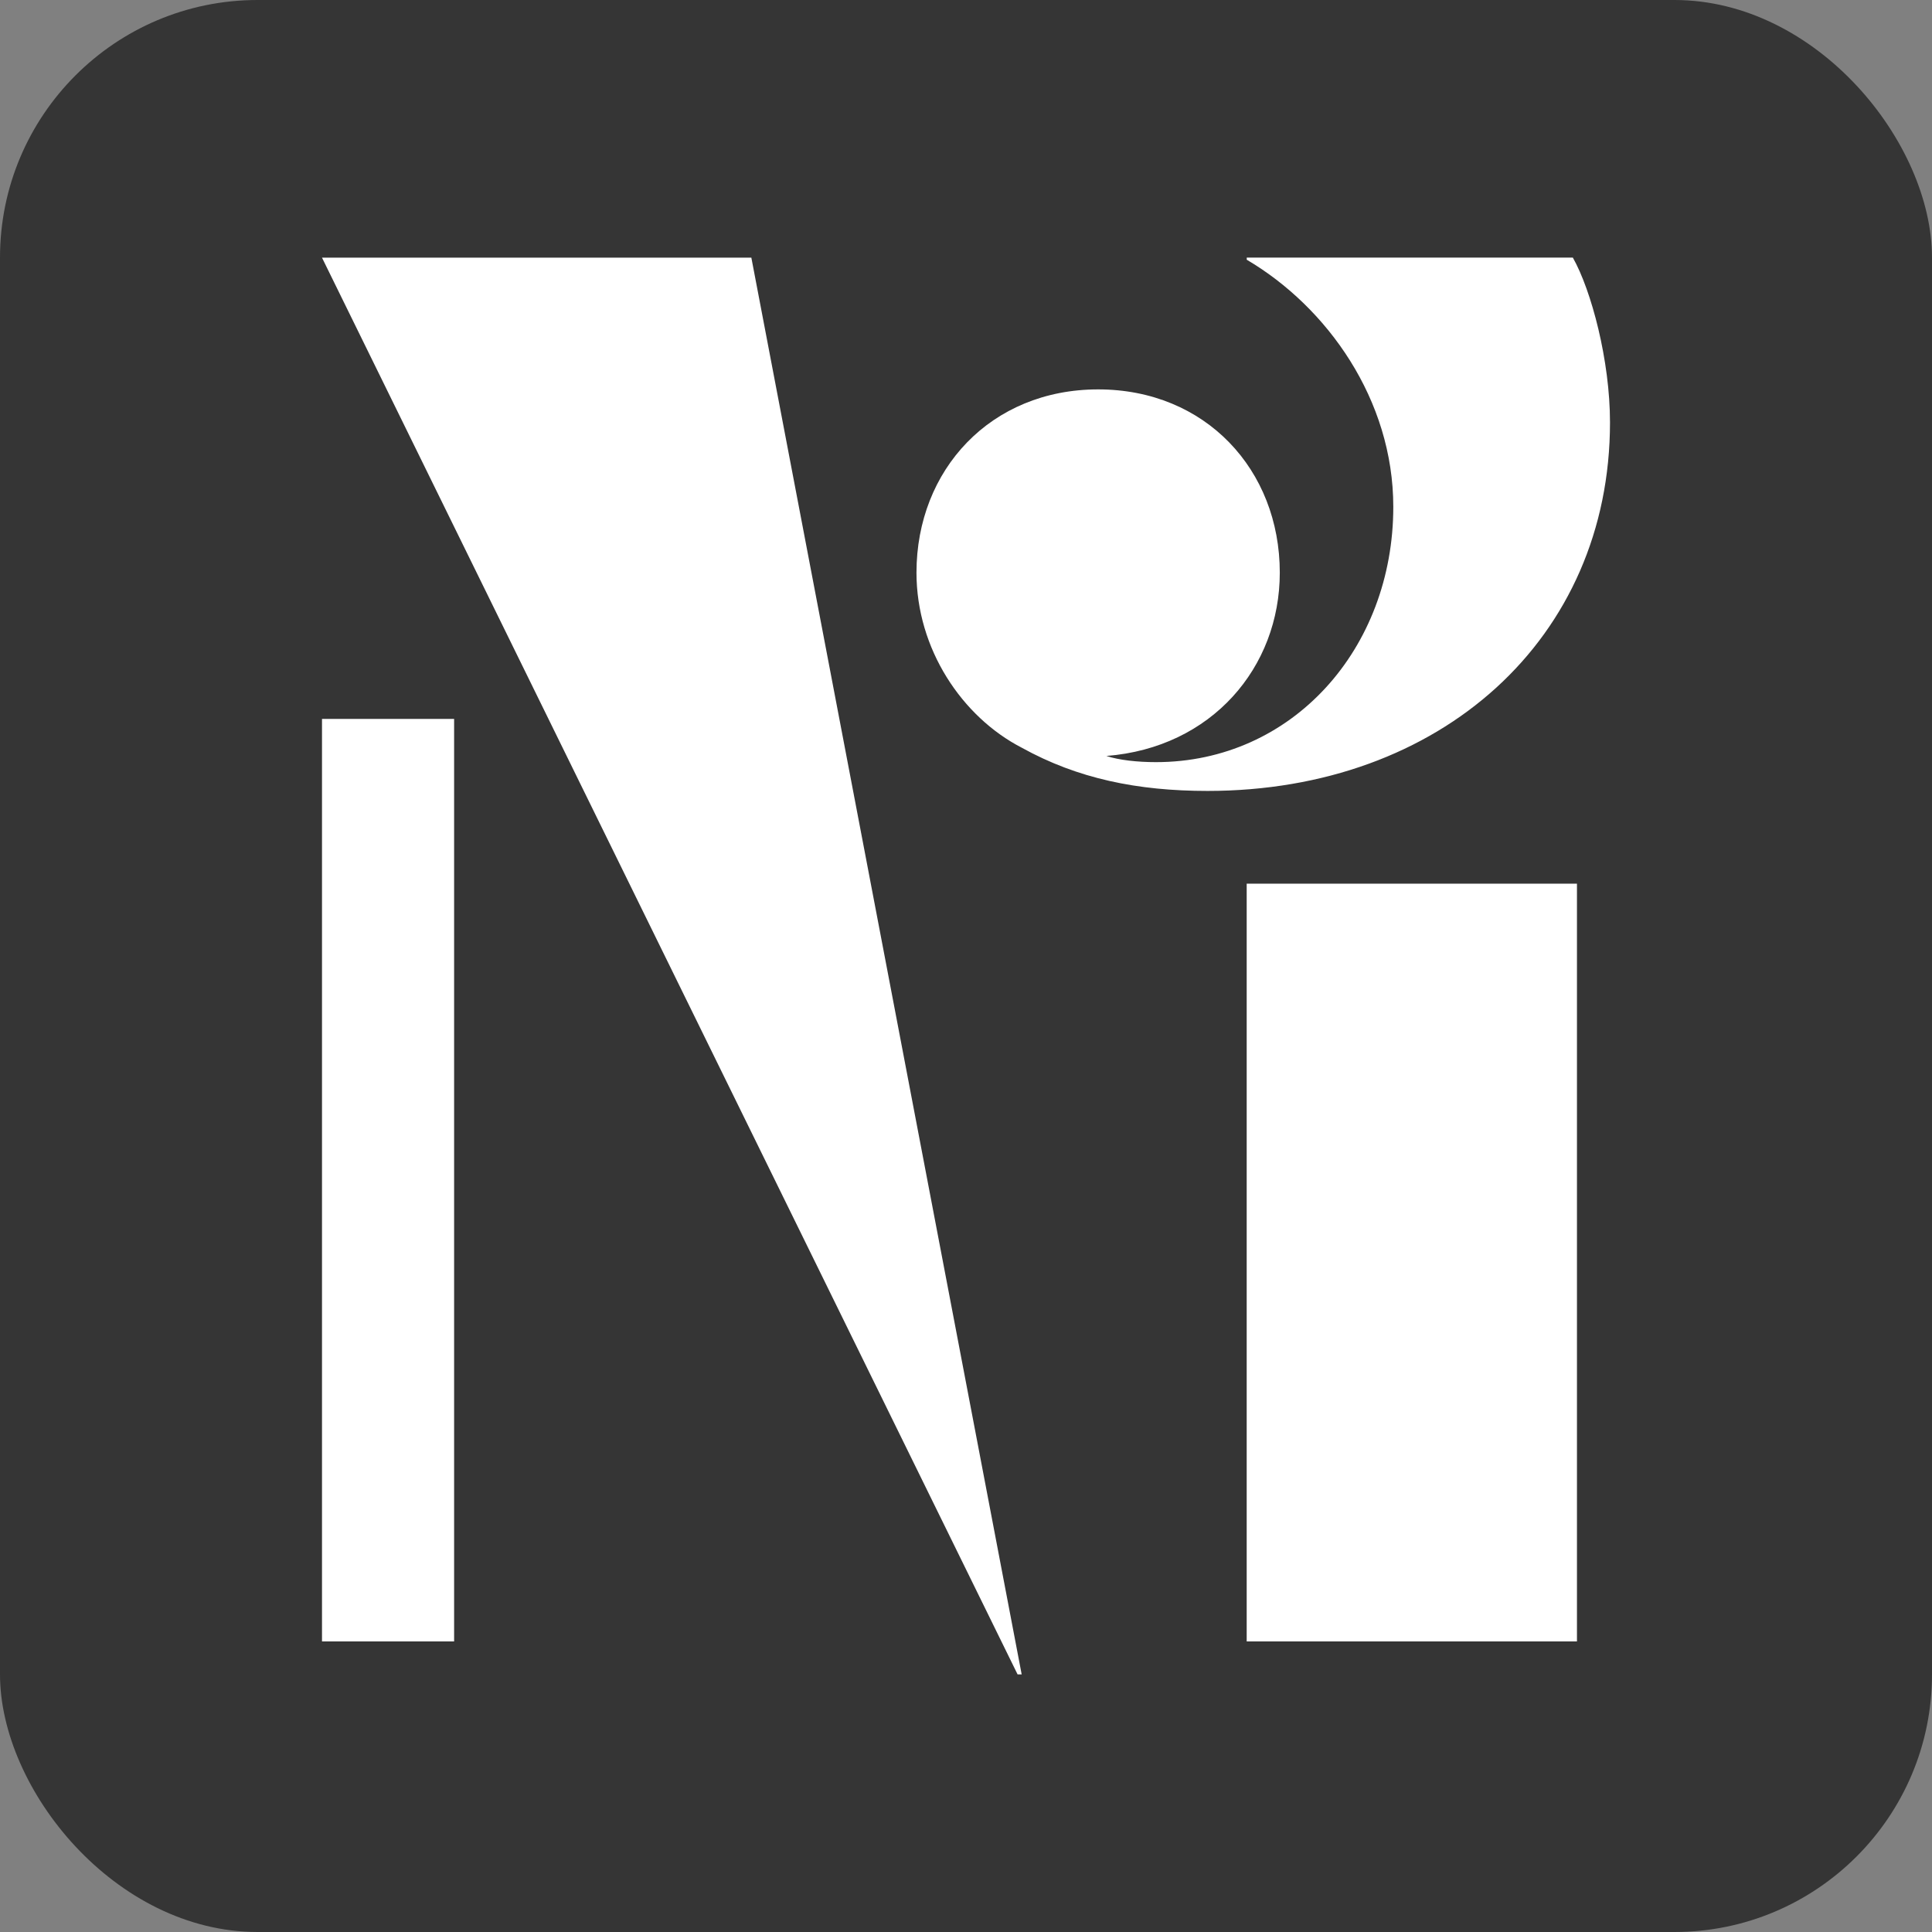
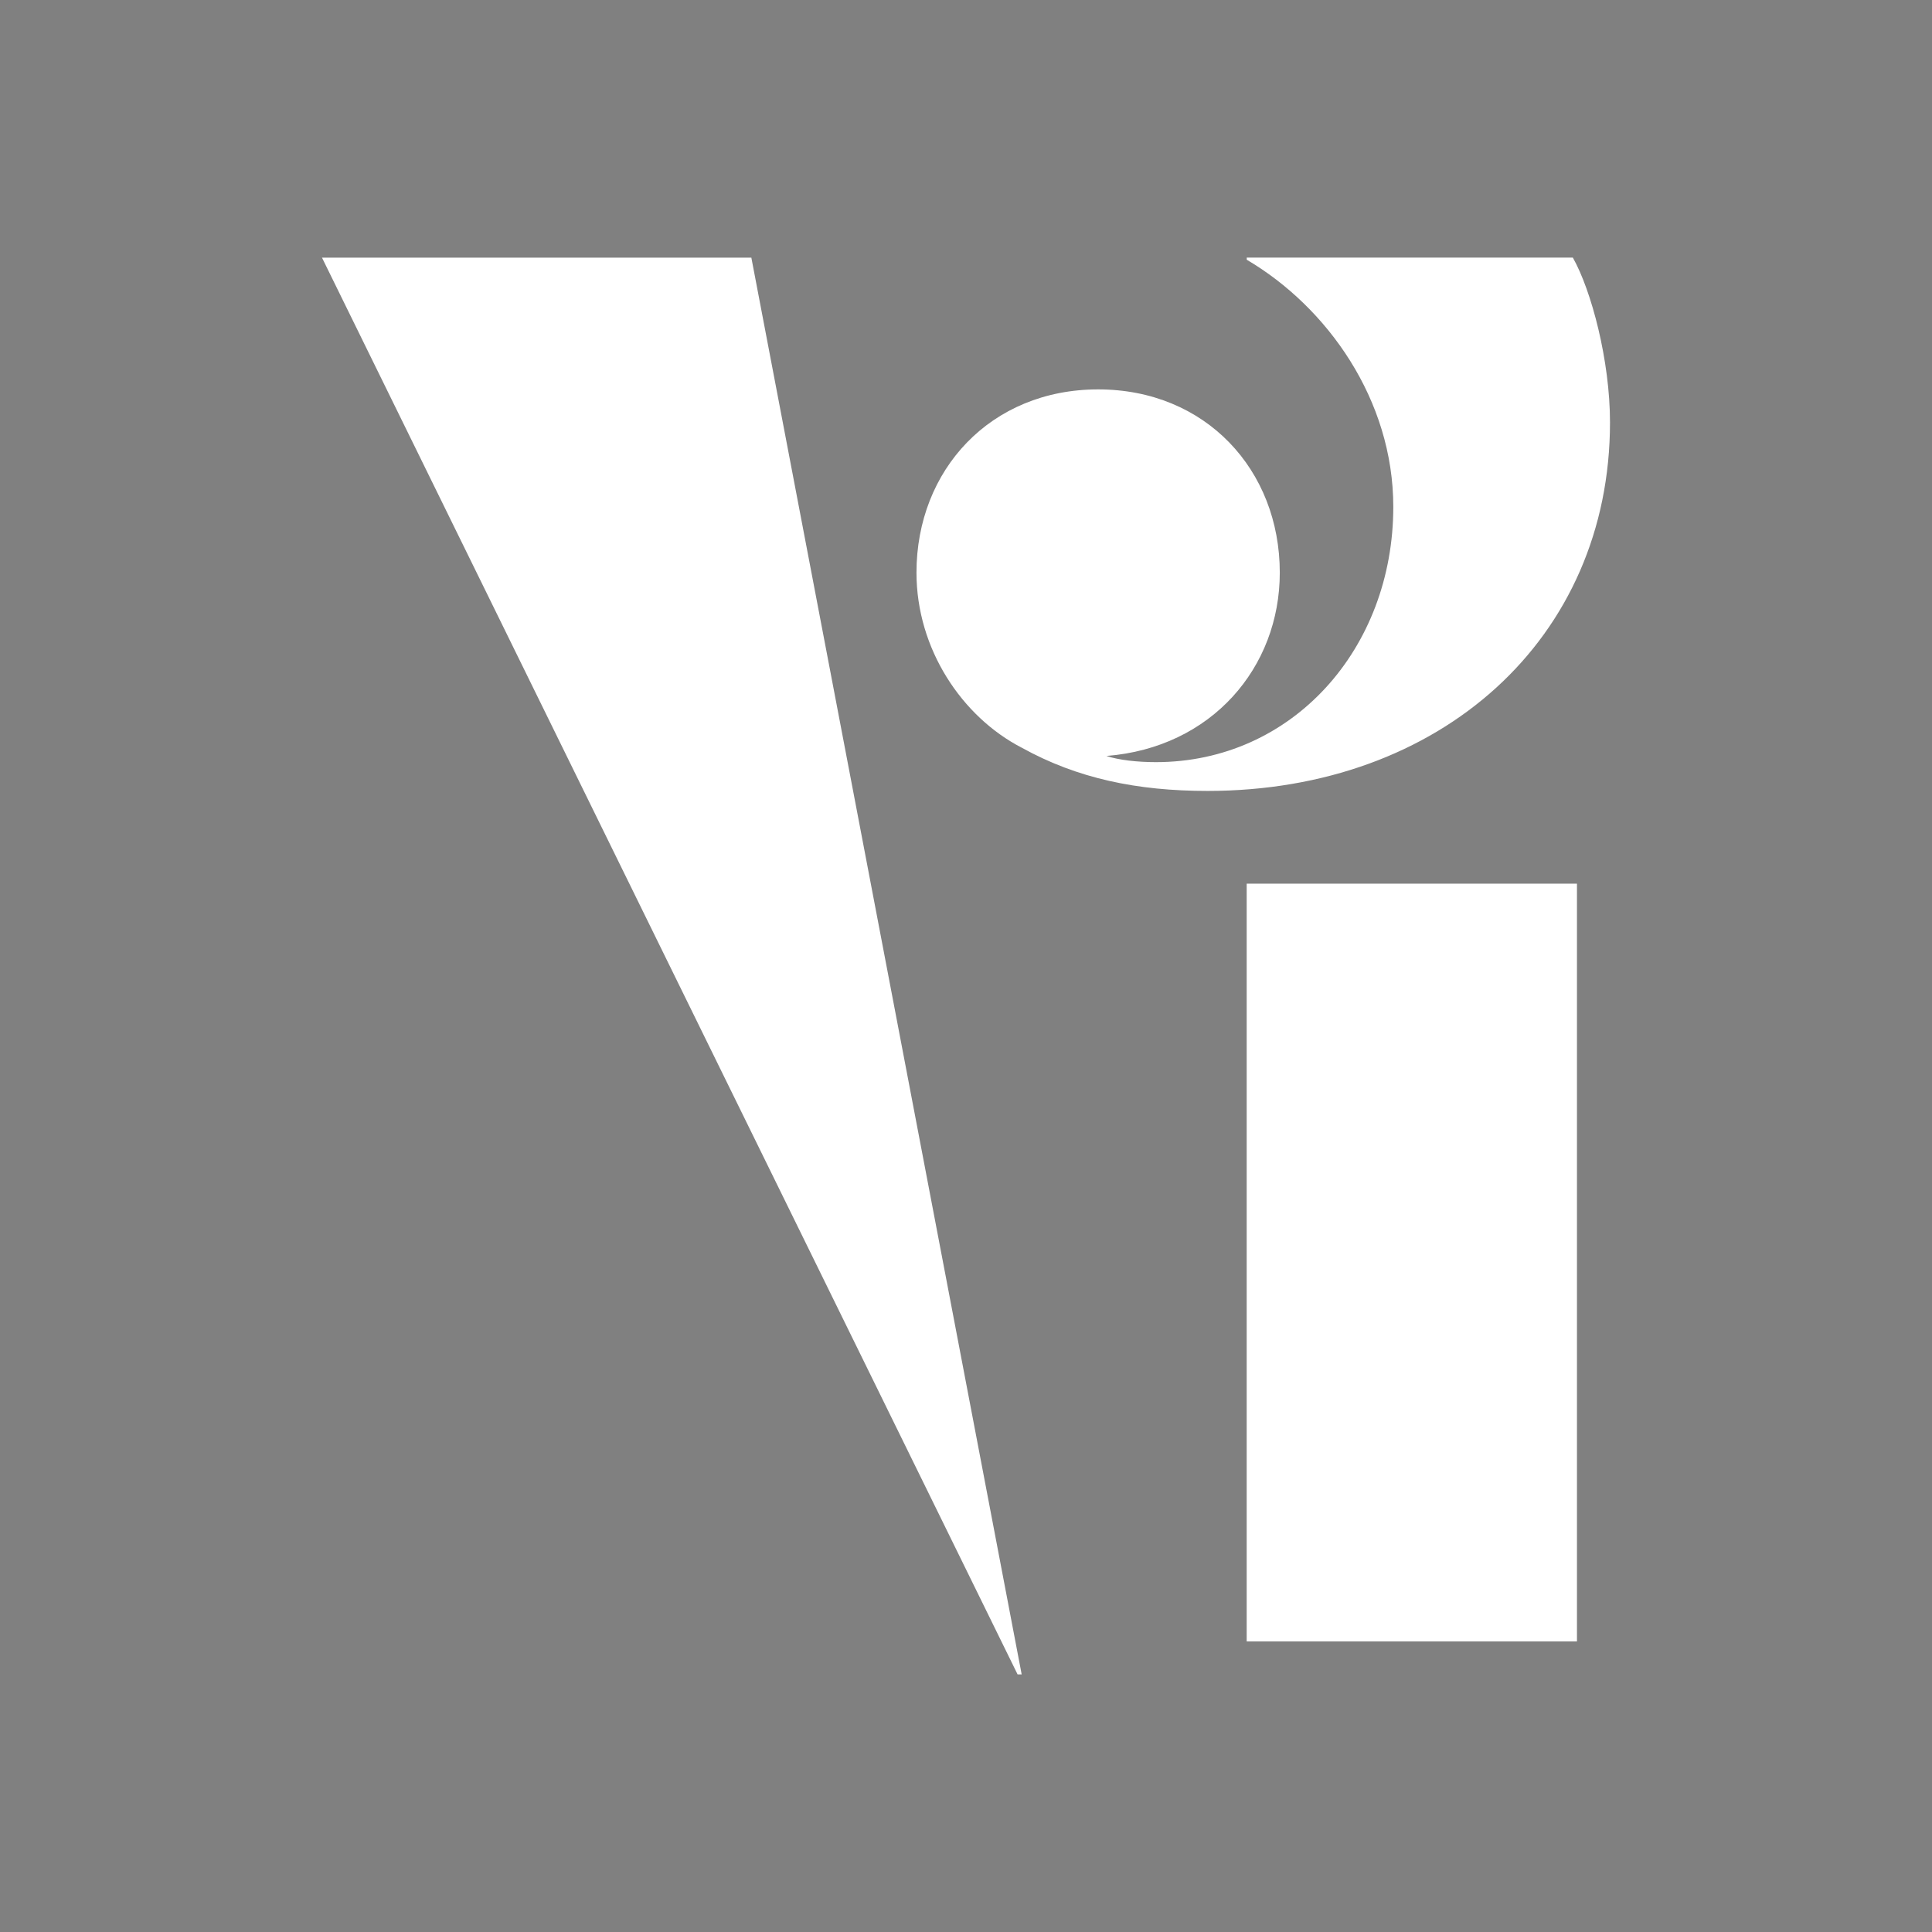
<svg xmlns="http://www.w3.org/2000/svg" fill="none" height="100%" overflow="visible" preserveAspectRatio="none" style="display: block;" viewBox="0 0 60 60" width="100%">
  <rect x="0" y="0" width="60" height="60" fill="#808080" stroke="none" />
  <g id="Frame 2087328510">
-     <rect fill="#353535" height="60" id="Rectangle 760690414" rx="8" width="60" />
-     <path d="M23.334 8.002H10L31.602 52H31.729L23.334 8.002ZM38.719 8.002V8.066C41.218 9.537 43.27 12.414 43.27 15.74C43.27 20.152 40.129 23.669 35.898 23.669C35.322 23.669 34.745 23.605 34.36 23.477C37.63 23.221 39.745 20.727 39.745 17.785C39.745 14.587 37.437 12.093 34.104 12.093C30.77 12.093 28.462 14.587 28.462 17.785C28.462 20.151 29.873 22.262 31.732 23.221C33.463 24.18 35.322 24.563 37.501 24.563C44.744 24.563 50 19.83 50 13.116C50 11.198 49.423 9.023 48.846 8H38.719V8.002ZM10 50.976H14.103V22.327H10V50.976ZM38.717 50.976H48.974V27.443H38.717V50.976Z" fill="white" id="Vector" />
+     <path d="M23.334 8.002H10L31.602 52H31.729L23.334 8.002ZM38.719 8.002V8.066C41.218 9.537 43.27 12.414 43.27 15.74C43.27 20.152 40.129 23.669 35.898 23.669C35.322 23.669 34.745 23.605 34.36 23.477C37.63 23.221 39.745 20.727 39.745 17.785C39.745 14.587 37.437 12.093 34.104 12.093C30.77 12.093 28.462 14.587 28.462 17.785C28.462 20.151 29.873 22.262 31.732 23.221C33.463 24.18 35.322 24.563 37.501 24.563C44.744 24.563 50 19.83 50 13.116C50 11.198 49.423 9.023 48.846 8H38.719V8.002ZM10 50.976V22.327H10V50.976ZM38.717 50.976H48.974V27.443H38.717V50.976Z" fill="white" id="Vector" />
  </g>
</svg>